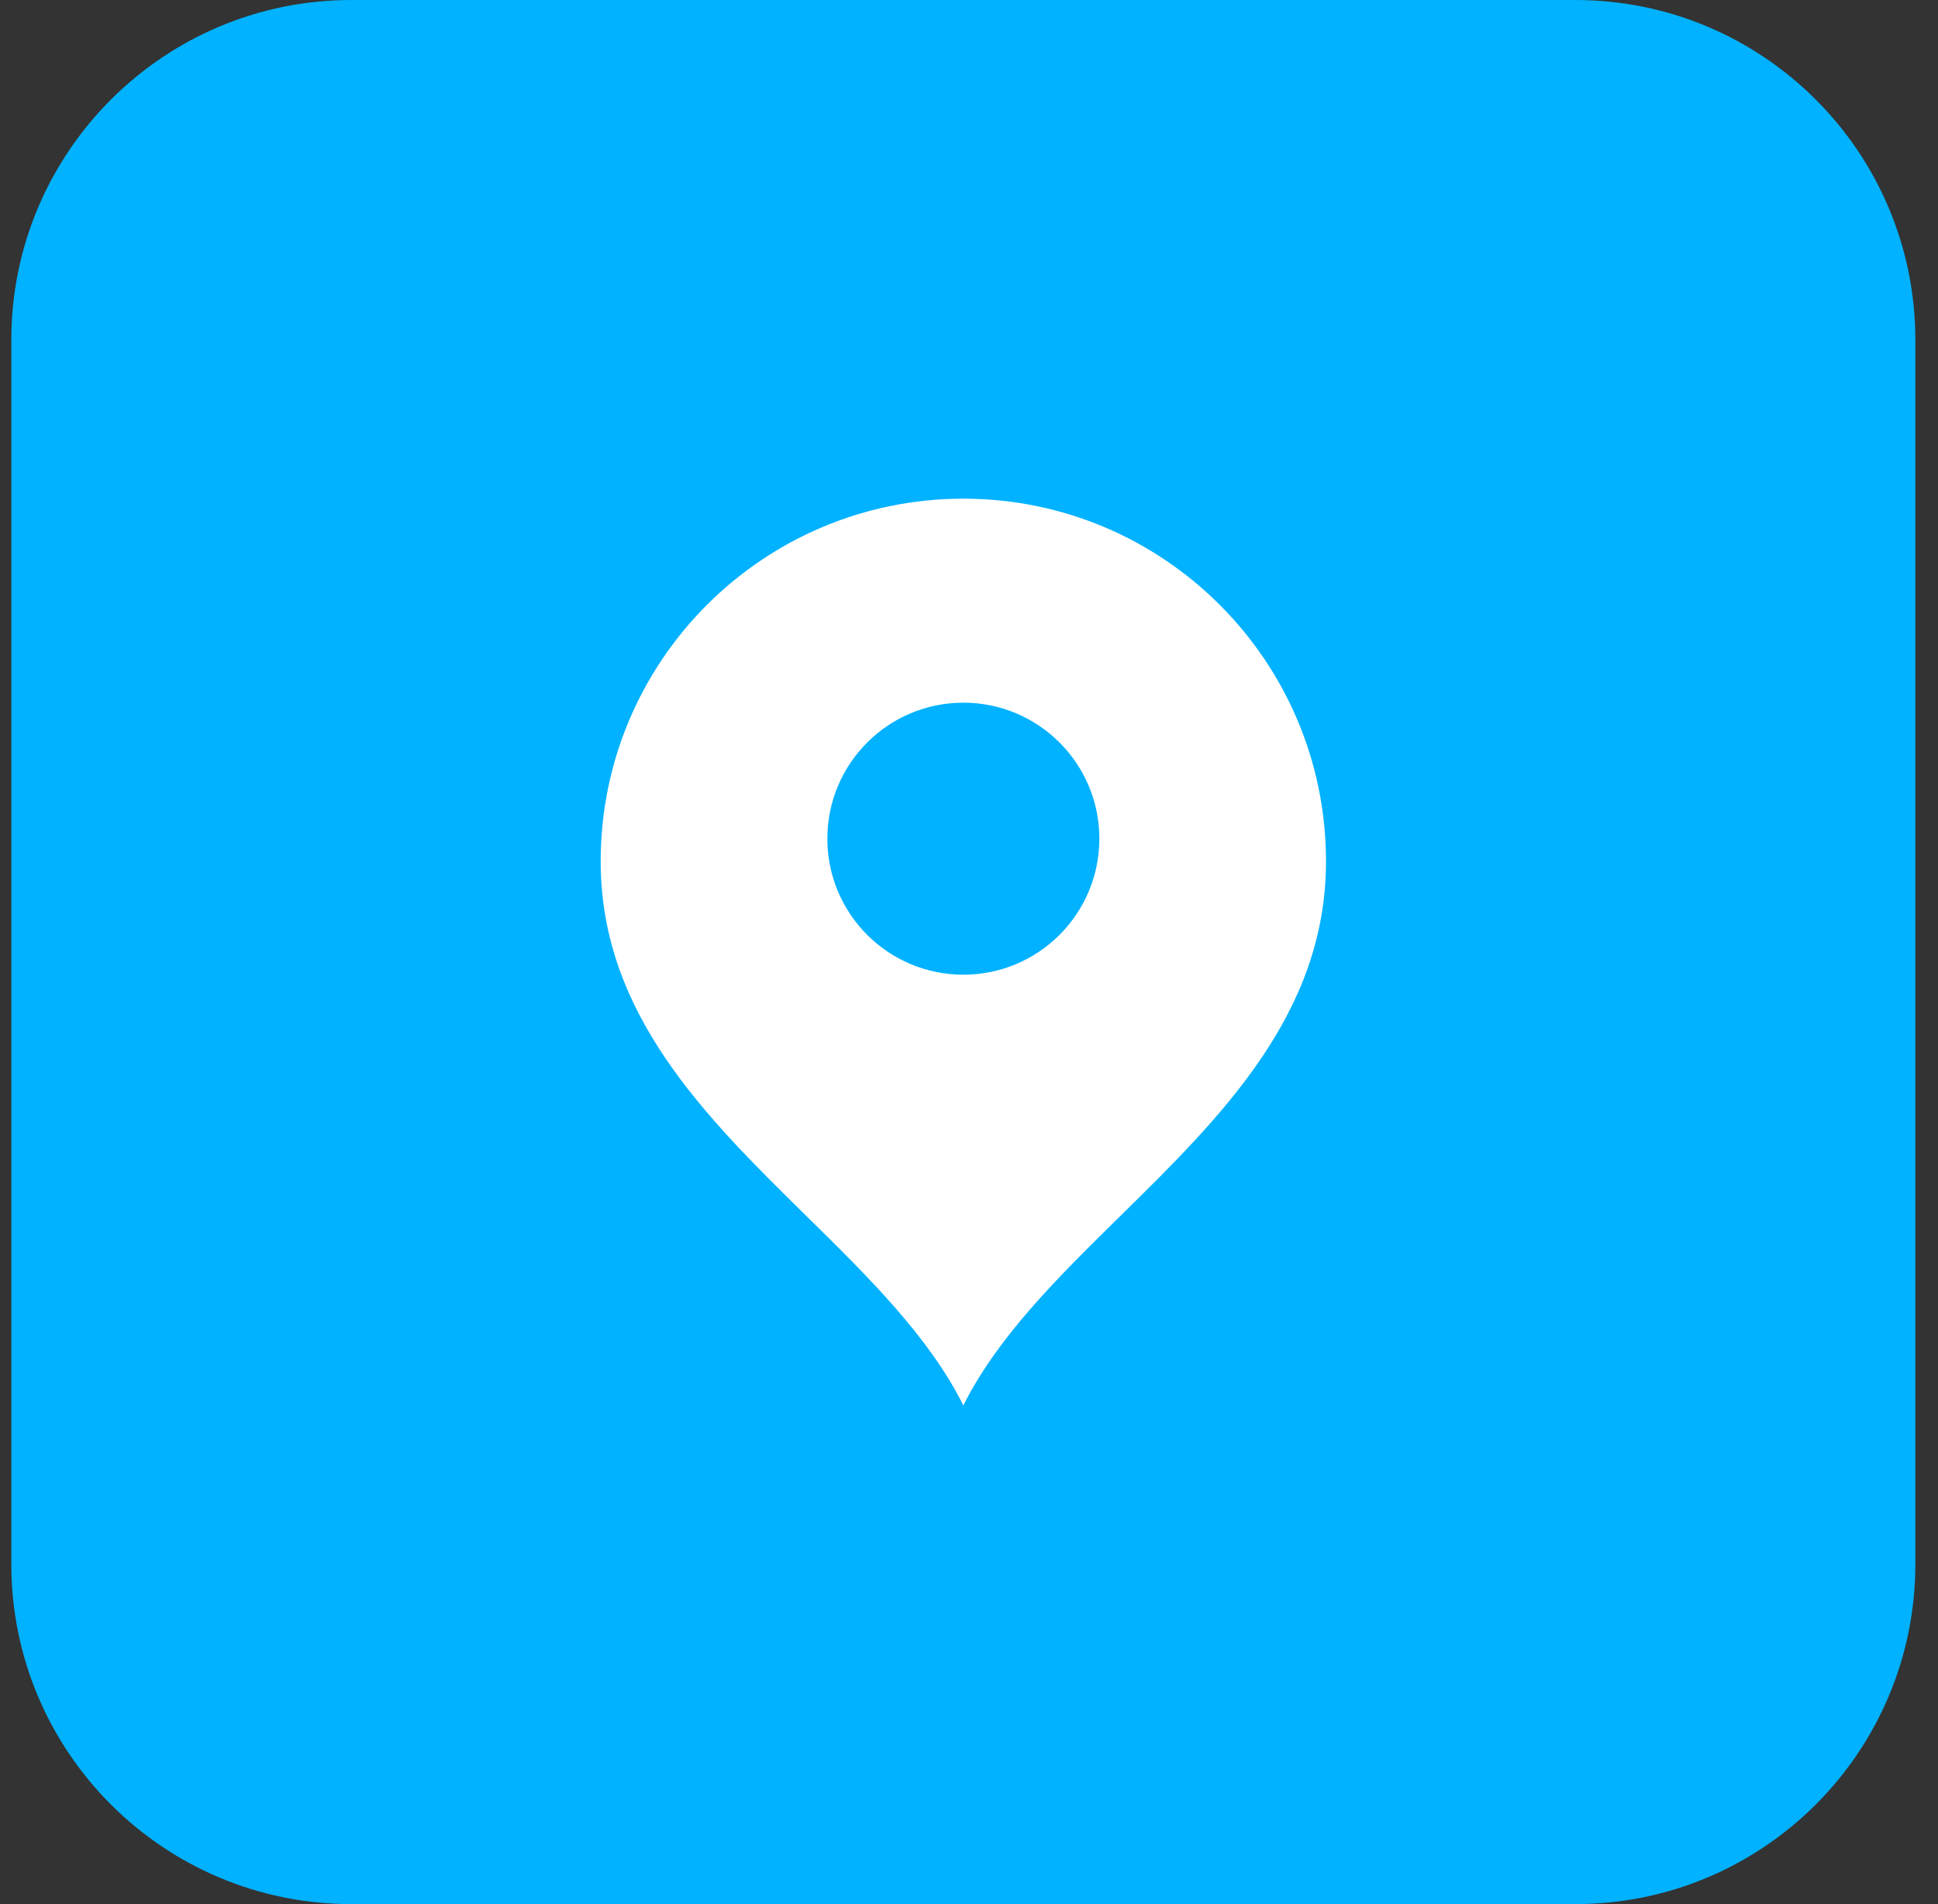
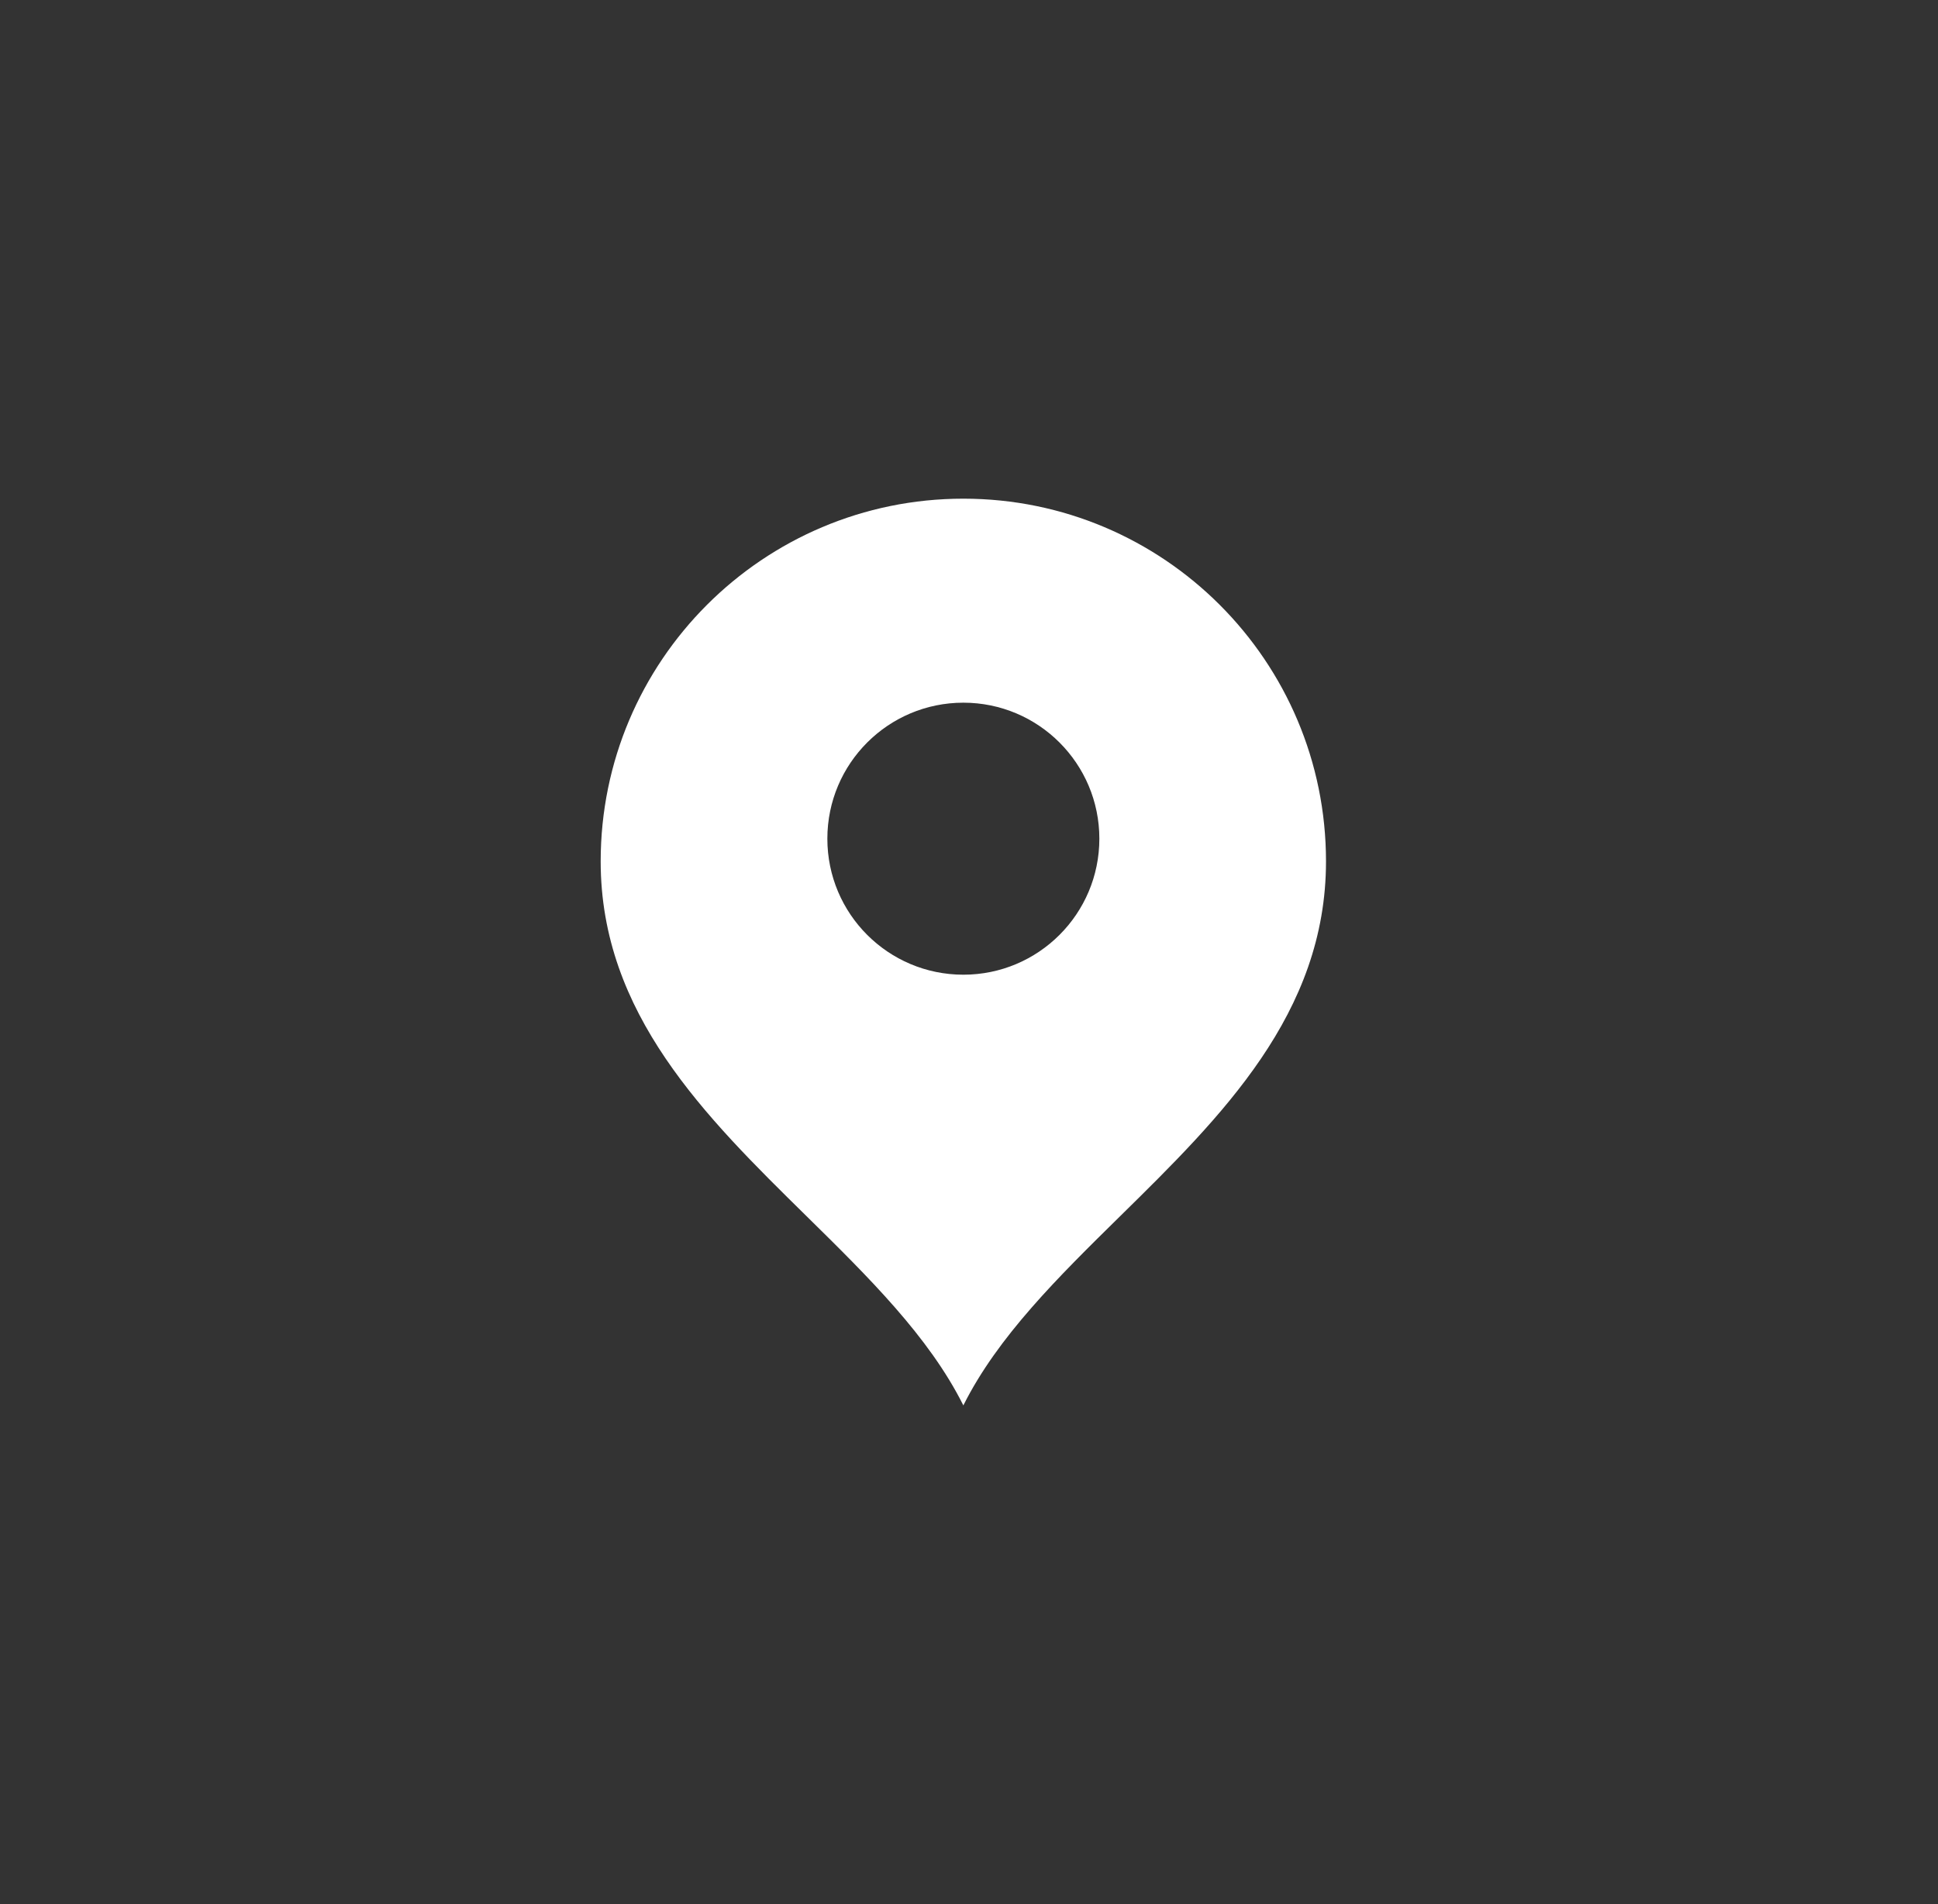
<svg xmlns="http://www.w3.org/2000/svg" width="57" height="56" viewBox="0 0 57 56" fill="none">
  <rect x="0" y="0" width="57" height="56" fill="#333333" stroke="none" />
-   <path d="M0.333 10C0.333 4.477 4.811 0 10.334 0H46.334C51.856 0 56.334 4.477 56.334 10V46C56.334 51.523 51.856 56 46.334 56H10.334C4.811 56 0.333 51.523 0.333 46V10Z" fill="#00B2FF" />
  <path fill-rule="evenodd" clip-rule="evenodd" d="M32.95 35.763C31.129 37.554 29.347 39.307 28.334 41.333C27.321 39.307 25.538 37.554 23.717 35.763C20.744 32.839 17.667 29.813 17.667 25.333C17.667 19.442 22.443 14.666 28.334 14.666C34.225 14.666 39 19.442 39 25.333C39 29.813 35.924 32.839 32.95 35.763ZM28.334 28.666C30.543 28.666 32.334 26.876 32.334 24.666C32.334 22.457 30.543 20.666 28.334 20.666C26.125 20.666 24.334 22.457 24.334 24.666C24.334 26.876 26.125 28.666 28.334 28.666Z" fill="white" />
</svg>